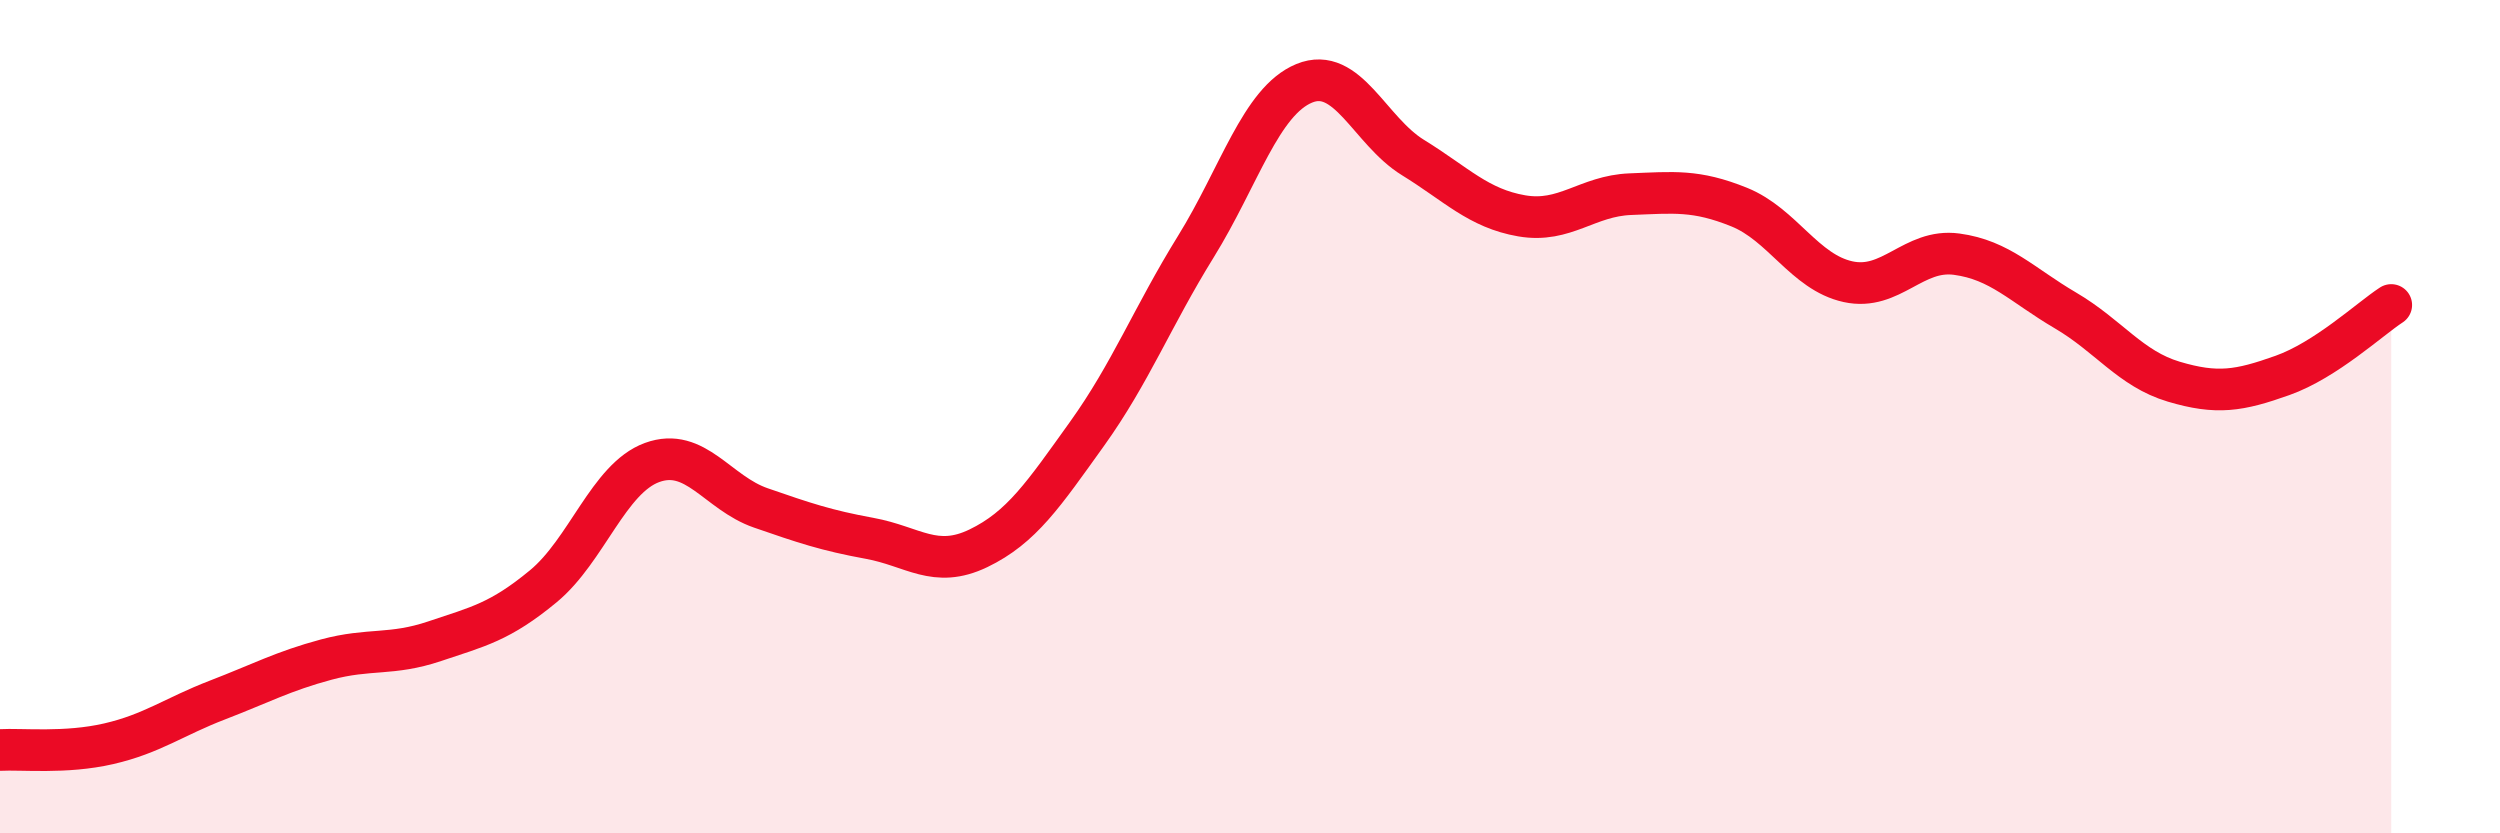
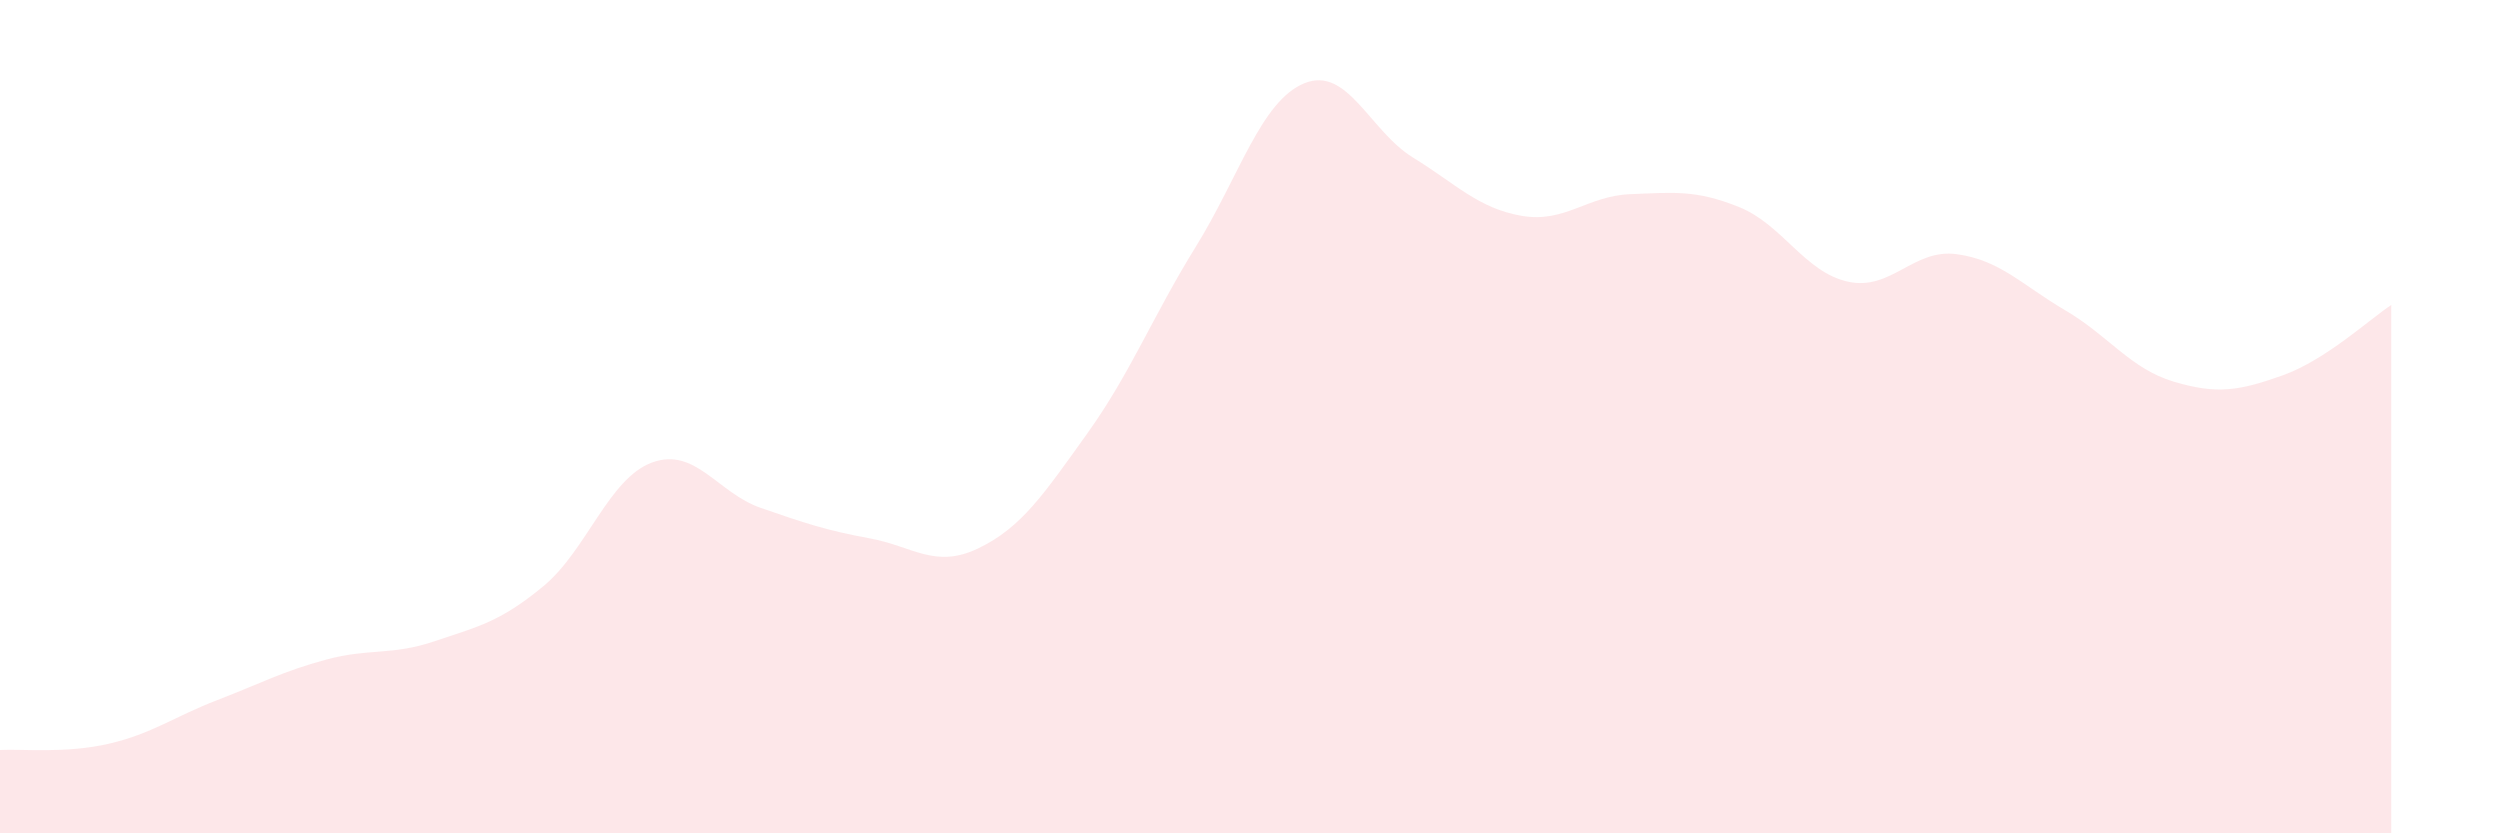
<svg xmlns="http://www.w3.org/2000/svg" width="60" height="20" viewBox="0 0 60 20">
  <path d="M 0,18 C 0.52,17.97 1.57,18.09 2.61,17.85 C 3.65,17.61 4.18,17.2 5.22,16.8 C 6.26,16.4 6.79,16.11 7.83,15.83 C 8.87,15.55 9.39,15.74 10.43,15.39 C 11.47,15.04 12,14.93 13.04,14.07 C 14.08,13.21 14.61,11.48 15.65,11.1 C 16.69,10.72 17.22,11.83 18.26,12.19 C 19.3,12.55 19.83,12.73 20.87,12.92 C 21.91,13.11 22.44,13.66 23.48,13.16 C 24.52,12.66 25.05,11.86 26.09,10.41 C 27.13,8.96 27.66,7.6 28.7,5.92 C 29.74,4.24 30.26,2.43 31.3,2 C 32.34,1.57 32.87,3.14 33.91,3.78 C 34.95,4.42 35.48,5 36.52,5.18 C 37.56,5.36 38.09,4.7 39.13,4.66 C 40.17,4.62 40.7,4.55 41.74,4.97 C 42.78,5.39 43.31,6.53 44.35,6.76 C 45.39,6.99 45.92,5.96 46.96,6.1 C 48,6.24 48.53,6.84 49.57,7.45 C 50.61,8.06 51.13,8.85 52.17,9.16 C 53.21,9.47 53.74,9.38 54.78,9.01 C 55.82,8.64 56.87,7.66 57.39,7.32L57.39 20L0 20Z" fill="#EB0A25" opacity="0.1" stroke-linecap="round" stroke-linejoin="round" />
-   <path d="M 0,18 C 0.52,17.97 1.57,18.09 2.61,17.85 C 3.65,17.61 4.18,17.2 5.22,16.8 C 6.26,16.4 6.79,16.11 7.83,15.83 C 8.87,15.55 9.39,15.74 10.43,15.39 C 11.47,15.04 12,14.93 13.04,14.07 C 14.08,13.21 14.61,11.48 15.65,11.1 C 16.69,10.72 17.22,11.83 18.26,12.19 C 19.3,12.55 19.83,12.73 20.87,12.92 C 21.91,13.11 22.44,13.66 23.48,13.16 C 24.52,12.66 25.05,11.86 26.09,10.41 C 27.13,8.96 27.66,7.6 28.7,5.92 C 29.74,4.24 30.26,2.43 31.3,2 C 32.34,1.57 32.87,3.14 33.91,3.78 C 34.95,4.42 35.48,5 36.52,5.18 C 37.56,5.36 38.09,4.7 39.13,4.66 C 40.17,4.62 40.7,4.55 41.74,4.97 C 42.78,5.39 43.31,6.53 44.35,6.76 C 45.39,6.99 45.92,5.96 46.96,6.1 C 48,6.24 48.53,6.84 49.57,7.45 C 50.61,8.06 51.13,8.85 52.17,9.16 C 53.21,9.47 53.74,9.38 54.78,9.01 C 55.82,8.64 56.87,7.66 57.39,7.32" stroke="#EB0A25" stroke-width="1" fill="none" stroke-linecap="round" stroke-linejoin="round" />
</svg>